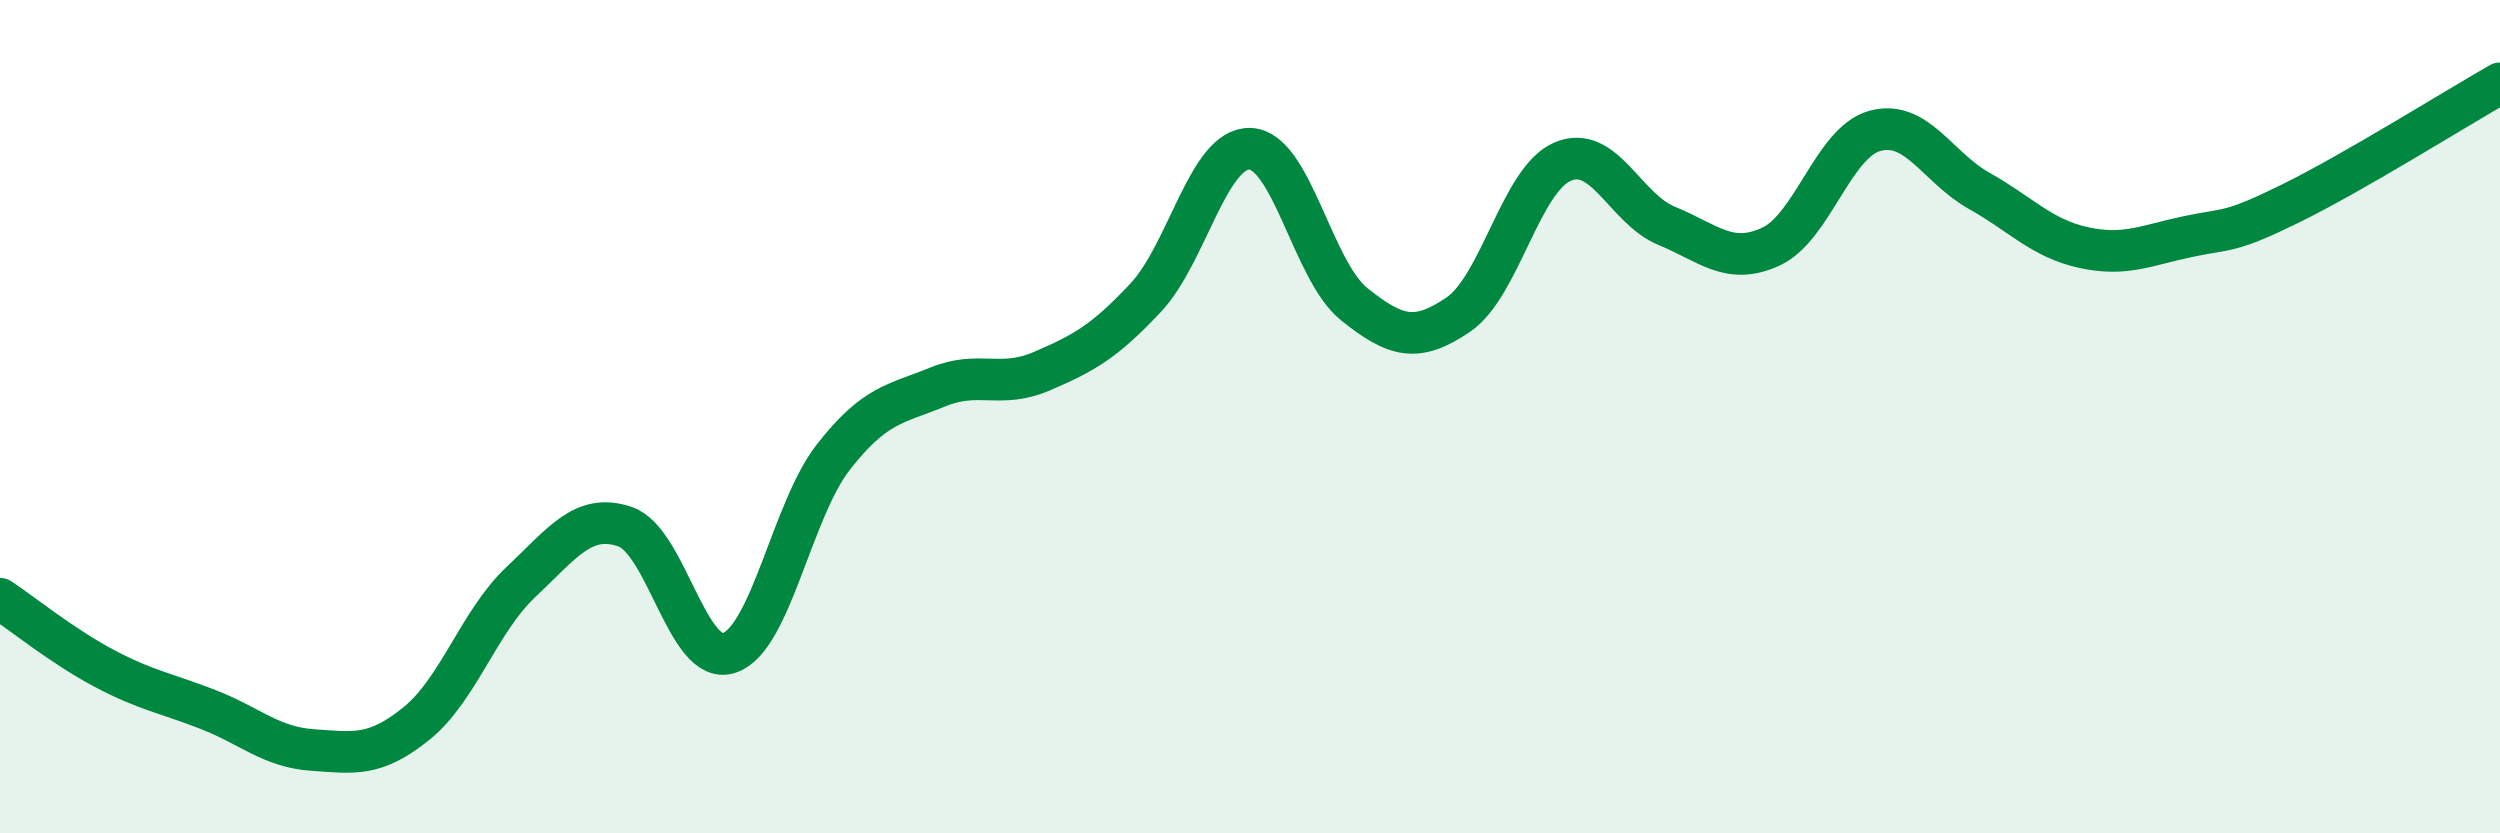
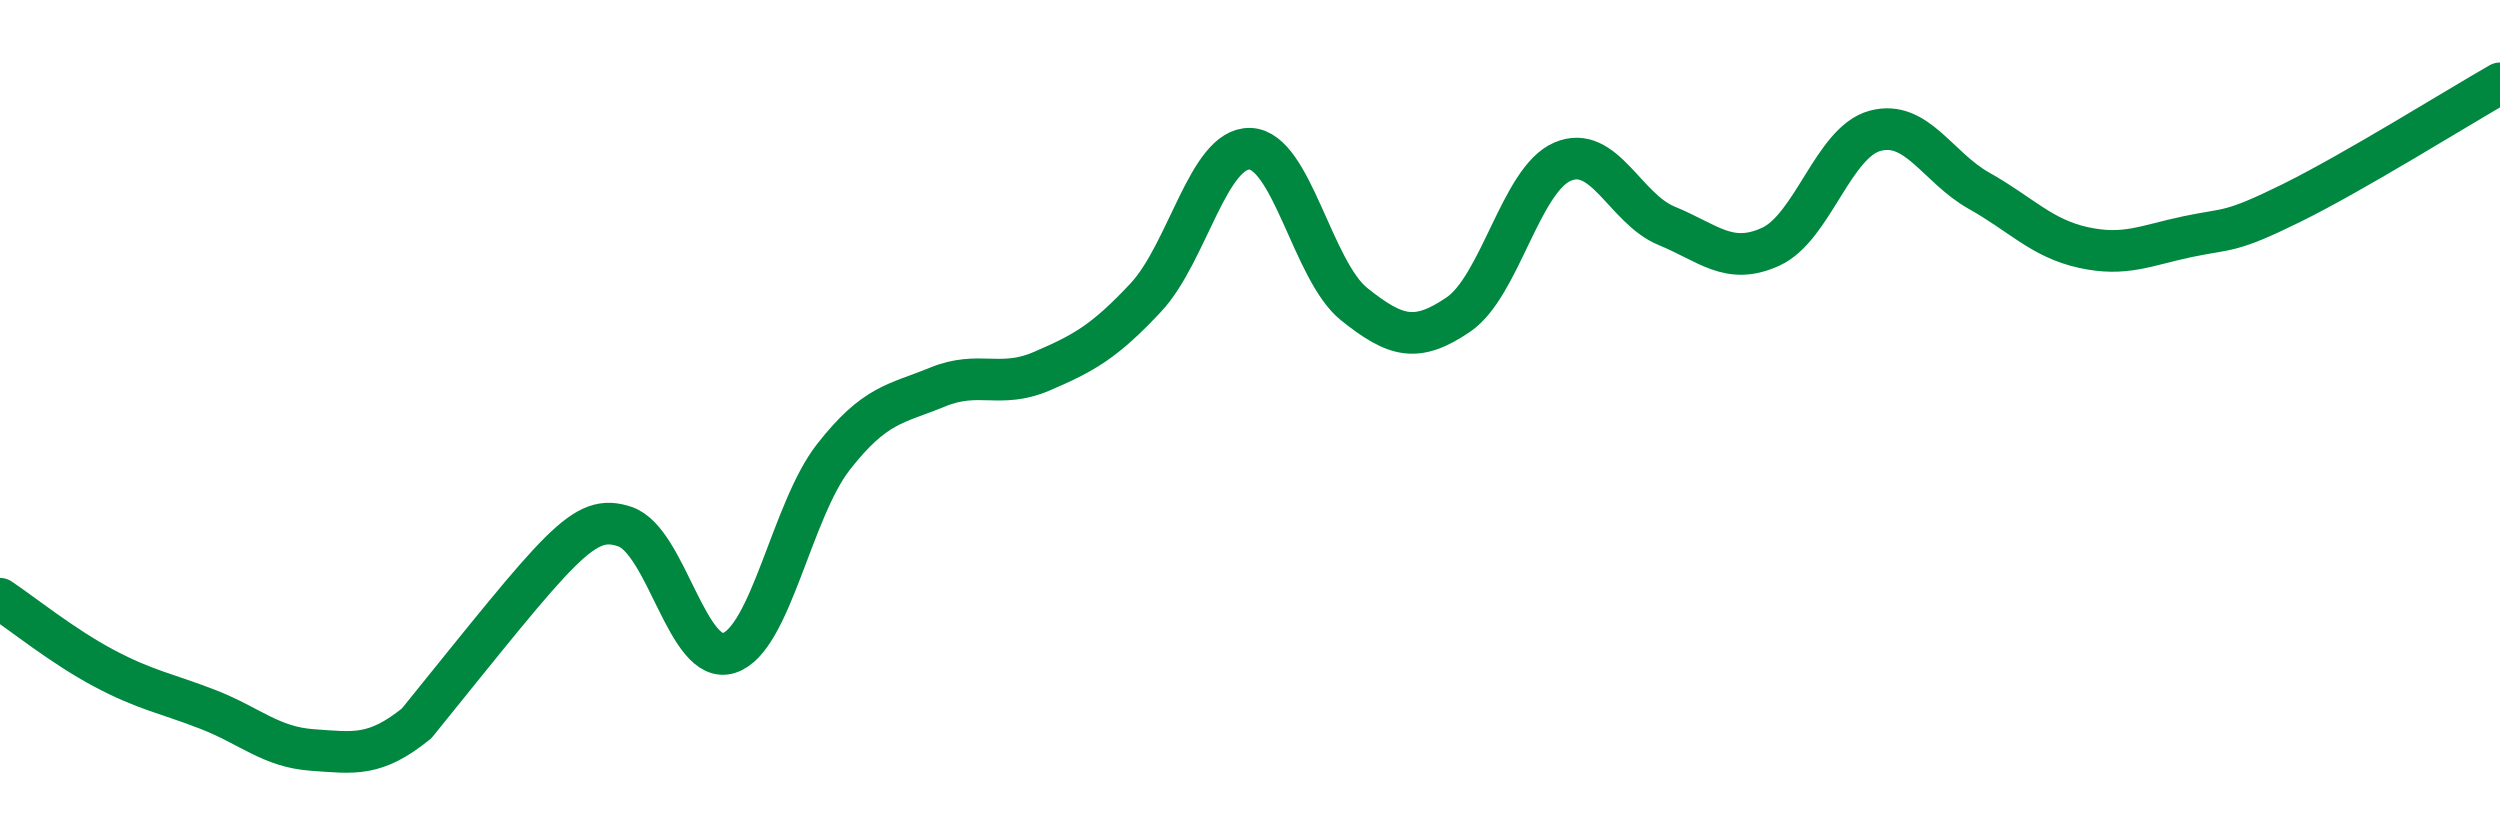
<svg xmlns="http://www.w3.org/2000/svg" width="60" height="20" viewBox="0 0 60 20">
-   <path d="M 0,14.37 C 0.5,14.7 1.5,15.51 2.5,16.04 C 3.5,16.57 4,16.64 5,17.03 C 6,17.42 6.5,17.93 7.5,18 C 8.5,18.07 9,18.17 10,17.36 C 11,16.55 11.5,14.91 12.5,13.97 C 13.5,13.03 14,12.3 15,12.64 C 16,12.98 16.5,16 17.5,15.67 C 18.5,15.34 19,12.25 20,10.97 C 21,9.69 21.5,9.7 22.5,9.29 C 23.5,8.88 24,9.34 25,8.91 C 26,8.48 26.5,8.21 27.5,7.14 C 28.5,6.07 29,3.54 30,3.57 C 31,3.6 31.5,6.5 32.5,7.3 C 33.5,8.1 34,8.23 35,7.55 C 36,6.87 36.5,4.31 37.5,3.88 C 38.5,3.45 39,5.01 40,5.42 C 41,5.83 41.5,6.38 42.5,5.92 C 43.5,5.46 44,3.41 45,3.14 C 46,2.87 46.5,4.02 47.5,4.58 C 48.5,5.14 49,5.72 50,5.94 C 51,6.16 51.5,5.89 52.5,5.68 C 53.5,5.47 53.5,5.61 55,4.87 C 56.5,4.13 59,2.57 60,2L60 20L0 20Z" fill="#008740" opacity="0.1" stroke-linecap="round" stroke-linejoin="round" />
-   <path d="M 0,14.37 C 0.5,14.7 1.5,15.51 2.5,16.04 C 3.5,16.57 4,16.64 5,17.03 C 6,17.42 6.5,17.93 7.5,18 C 8.5,18.07 9,18.17 10,17.36 C 11,16.55 11.5,14.91 12.5,13.97 C 13.5,13.03 14,12.3 15,12.64 C 16,12.98 16.5,16 17.5,15.67 C 18.5,15.34 19,12.25 20,10.97 C 21,9.69 21.5,9.7 22.5,9.29 C 23.5,8.88 24,9.34 25,8.91 C 26,8.48 26.5,8.21 27.5,7.14 C 28.5,6.07 29,3.54 30,3.57 C 31,3.6 31.5,6.5 32.5,7.3 C 33.5,8.1 34,8.23 35,7.55 C 36,6.87 36.5,4.31 37.5,3.88 C 38.5,3.45 39,5.01 40,5.42 C 41,5.83 41.5,6.38 42.5,5.92 C 43.5,5.46 44,3.41 45,3.14 C 46,2.87 46.5,4.02 47.5,4.58 C 48.5,5.14 49,5.72 50,5.94 C 51,6.16 51.5,5.89 52.5,5.68 C 53.5,5.47 53.5,5.61 55,4.87 C 56.5,4.13 59,2.57 60,2" stroke="#008740" stroke-width="1" fill="none" stroke-linecap="round" stroke-linejoin="round" />
+   <path d="M 0,14.37 C 0.5,14.7 1.5,15.51 2.5,16.04 C 3.5,16.57 4,16.64 5,17.03 C 6,17.42 6.5,17.93 7.5,18 C 8.5,18.07 9,18.17 10,17.36 C 13.5,13.03 14,12.3 15,12.64 C 16,12.98 16.5,16 17.5,15.67 C 18.5,15.34 19,12.25 20,10.97 C 21,9.69 21.5,9.7 22.5,9.29 C 23.5,8.88 24,9.34 25,8.91 C 26,8.48 26.5,8.21 27.5,7.14 C 28.5,6.07 29,3.54 30,3.57 C 31,3.6 31.5,6.5 32.5,7.3 C 33.5,8.1 34,8.23 35,7.55 C 36,6.87 36.5,4.31 37.5,3.88 C 38.5,3.45 39,5.01 40,5.42 C 41,5.83 41.5,6.38 42.5,5.92 C 43.5,5.46 44,3.41 45,3.14 C 46,2.87 46.5,4.02 47.5,4.58 C 48.5,5.14 49,5.72 50,5.94 C 51,6.16 51.5,5.89 52.5,5.68 C 53.5,5.47 53.5,5.61 55,4.87 C 56.5,4.13 59,2.57 60,2" stroke="#008740" stroke-width="1" fill="none" stroke-linecap="round" stroke-linejoin="round" />
</svg>